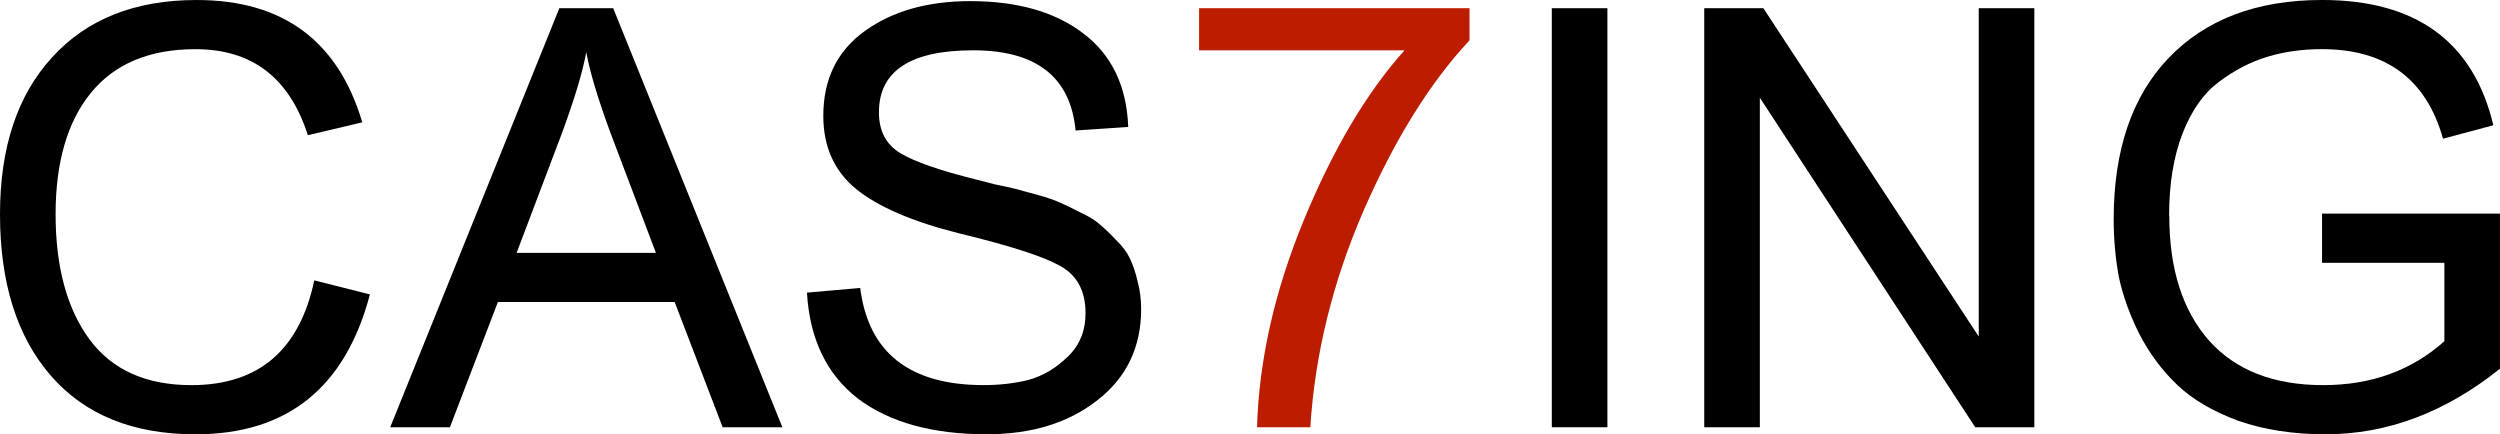
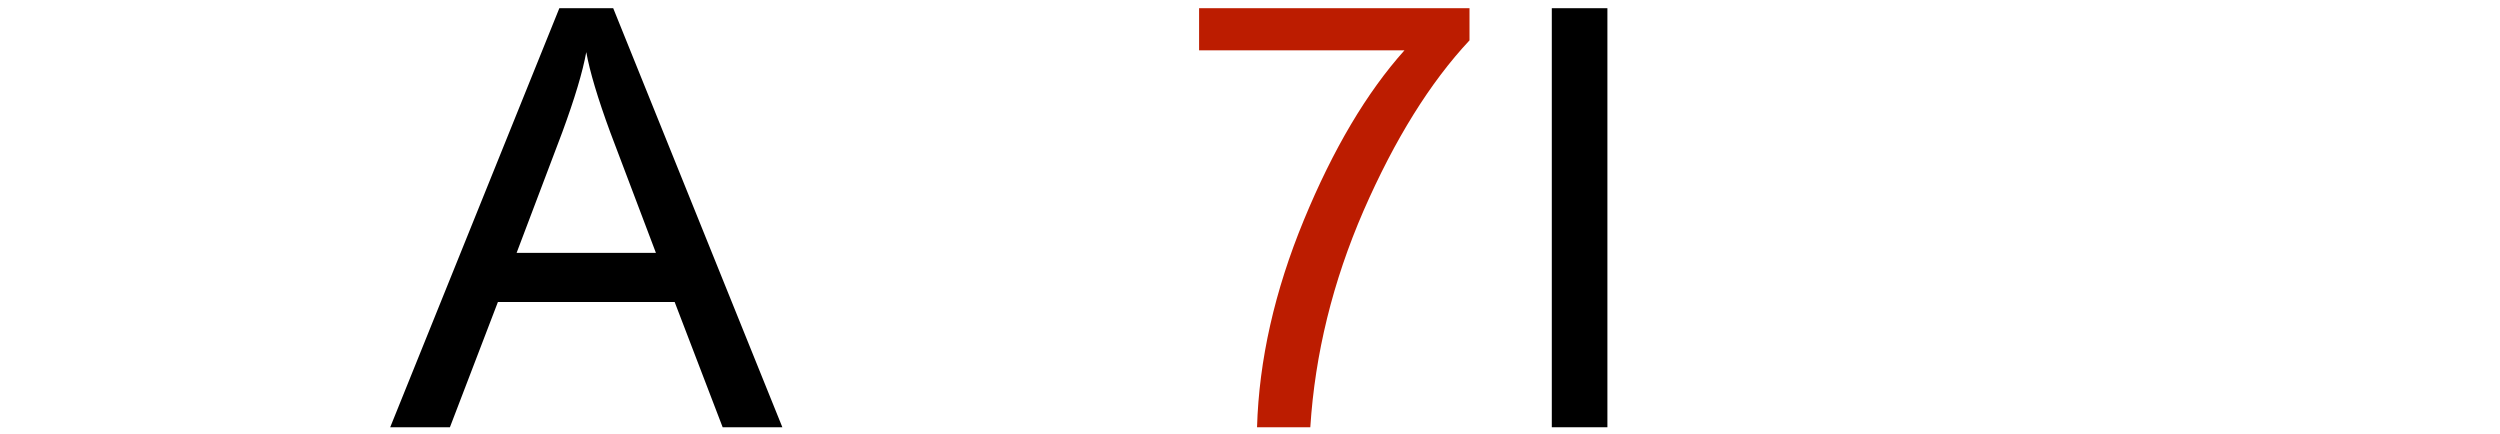
<svg xmlns="http://www.w3.org/2000/svg" id="svg2" height="100%" width="100%" version="1.1" viewBox="0 0 190.73 33.132">
-   <path id="path10" fill="#000" d="m4.242,16.344c-0,4.019,0.863,7.204,2.59,9.556,1.727,2.322,4.316,3.483,7.77,3.483,5.12,0,8.246-2.664,9.377-7.993l4.242,1.072c-1.875,7.115-6.311,10.672-13.307,10.672-4.763,0-8.439-1.488-11.029-4.465-2.59-2.978-3.885-7.086-3.885-12.325-0-5.09,1.325-9.079,3.974-11.967,2.649-2.917,6.326-4.376,11.029-4.376,6.579,0,10.791,3.111,12.637,9.332l-4.153,0.983c-1.399-4.376-4.257-6.564-8.573-6.564-3.513,0-6.177,1.116-7.993,3.349-1.786,2.203-2.679,5.284-2.679,9.243" />
  <path id="path12" fill="#000" d="m42.675,0.626,4.108,0,12.905,31.97-4.555,0-3.662-9.556-13.485,0-3.662,9.556-4.555,0l12.904-31.97m-3.26,18.664h10.627l-3.483-9.198c-0.952-2.59-1.562-4.629-1.83-6.117-0.268,1.488-0.878,3.528-1.831,6.117l-3.483,9.198" />
-   <path id="path14" fill="#000" d="m87.061,23.575c-0,2.917-1.116,5.239-3.349,6.966-2.203,1.727-5.016,2.59-8.439,2.59-4.138,0-7.412-0.908-9.824-2.724-2.381-1.846-3.676-4.54-3.885-8.082l4.063-0.357c0.625,4.942,3.766,7.412,9.422,7.412,1.22,0,2.367-0.134,3.438-0.402,1.072-0.298,2.054-0.878,2.947-1.742,0.923-0.863,1.384-1.98,1.384-3.349-0-1.697-0.655-2.902-1.965-3.617-1.28-0.714-3.825-1.533-7.636-2.456-3.572-0.893-6.207-2.024-7.904-3.394-1.667-1.369-2.501-3.23-2.501-5.582-0-2.798,1.057-4.957,3.17-6.475s4.793-2.277,8.037-2.277c3.602,0,6.475,0.819,8.618,2.456,2.173,1.637,3.319,4.019,3.438,7.144l-4.016,0.269c-0.387-4.078-2.992-6.117-7.814-6.117-4.793,0-7.189,1.578-7.189,4.733-0,1.429,0.551,2.471,1.652,3.126,1.101,0.655,3.036,1.325,5.805,2.009,0.208,0.06,0.67,0.179,1.384,0.357,0.744,0.149,1.28,0.268,1.607,0.357,0.357,0.089,0.908,0.238,1.652,0.447,0.744,0.208,1.31,0.402,1.697,0.58,0.417,0.179,0.938,0.432,1.563,0.759,0.655,0.298,1.161,0.61,1.518,0.938,0.357,0.298,0.759,0.685,1.206,1.161,0.476,0.447,0.833,0.923,1.072,1.429,0.238,0.506,0.432,1.087,0.58,1.742,0.179,0.655,0.268,1.355,0.268,2.099" />
  <path id="path16" fill="#bc1c00" d="M95.902,32.596c0.149-5.12,1.339-10.39,3.572-15.807,2.236-5.418,4.796-9.735,7.676-12.95h-15.669v-3.215h20.63v2.456c-3.007,3.215-5.701,7.546-8.082,12.994-2.352,5.418-3.706,10.925-4.063,16.522h-4.063" />
  <path id="path18" fill="#000" d="m118.39,32.596,0-31.97,4.242,0,0,31.97-4.242,0" />
-   <path id="path20" fill="#000" d="m130.02,32.596,0-31.97,4.51,0,16.432,25.05,0-25.05,4.242,0,0,31.97-4.51,0-16.432-25.14,0,25.14-4.242,0" />
-   <path id="path22" fill="#000" d="m165.5,16.477c0,4.048,1.012,7.219,3.036,9.511,2.024,2.262,4.927,3.394,8.707,3.394,3.662,0,6.743-1.116,9.243-3.349v-5.984h-9.332v-3.751h13.574v11.833c-4.168,3.334-8.603,5.001-13.307,5.001-2.471,0-4.689-0.342-6.653-1.027-1.935-0.714-3.483-1.622-4.644-2.724s-2.128-2.396-2.902-3.885c-0.744-1.488-1.265-2.932-1.563-4.331-0.268-1.429-0.402-2.902-0.402-4.421,0-5.299,1.399-9.407,4.197-12.324,2.828-2.947,6.728-4.421,11.699-4.421,7.19,0,11.55,3.185,13.07,9.556l-3.84,1.027c-1.28-4.555-4.361-6.832-9.243-6.832-1.488,0-2.873,0.194-4.153,0.58-1.28,0.387-2.515,1.027-3.706,1.92-1.161,0.863-2.084,2.173-2.768,3.929-0.685,1.756-1.027,3.855-1.027,6.296" />
</svg>